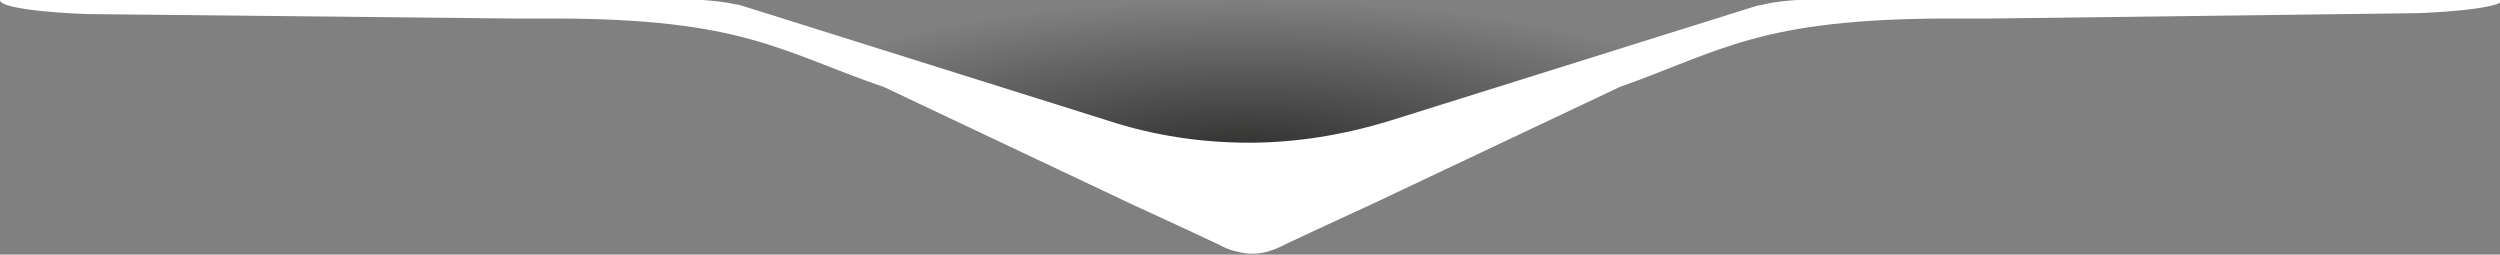
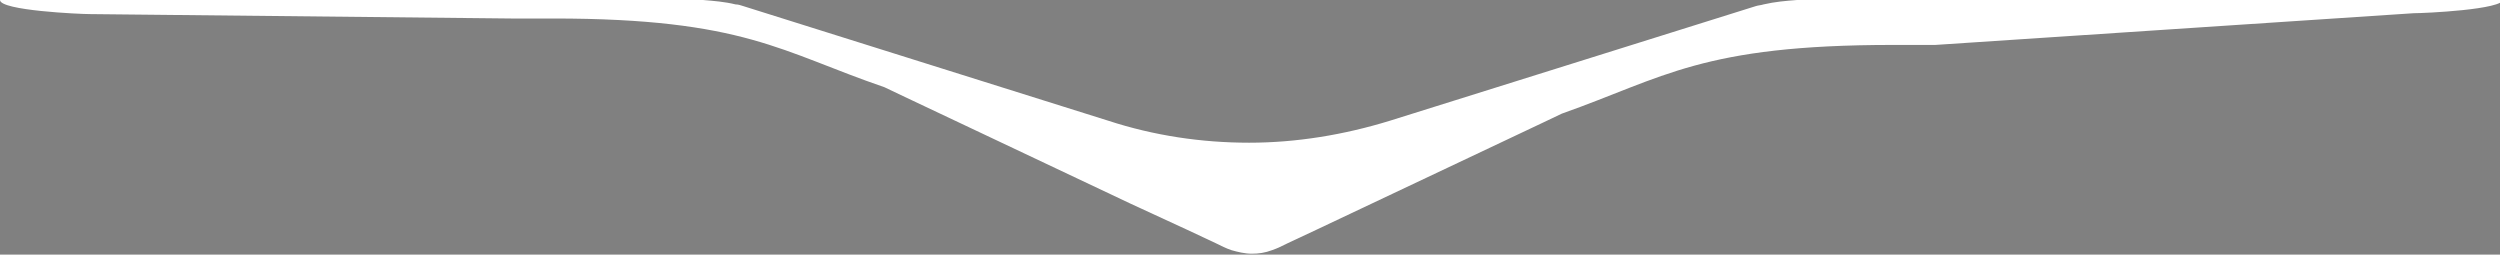
<svg xmlns="http://www.w3.org/2000/svg" id="Сгруппировать_24" x="0px" y="0px" viewBox="0 0 283.8 28.9" style="enable-background:new 0 0 283.8 28.9;" xml:space="preserve">
  <rect x="0" y="0" width="283.8" height="28.9" fill="#808080" stroke="none" />
  <style type="text/css"> .st0{fill:url(#Контур_65_1_);} .st1{fill:#FFFFFF;} </style>
  <radialGradient id="Контур_65_1_" cx="-1624.857" cy="39.78" r="0.601" gradientTransform="matrix(101.509 0 0 29.358 165079.641 -1150.205)" gradientUnits="userSpaceOnUse">
    <stop offset="0" style="stop-color:#2E2E2D" />
    <stop offset="1" style="stop-color:#2E2E2D;stop-opacity:0" />
  </radialGradient>
-   <path id="Контур_65" class="st0" d="M79.3,0L140,27.1c1.3,0.6,2.9,0.6,4.2,0L205.5,0H79.3z" />
-   <path class="st1" d="M250.9,0h-28.8h-14.4c-1.2,0-2.4,0-3.7,0c-1.3,0.1-2.5,0.2-3.8,0.5c-0.3,0.1-0.6,0.1-0.9,0.2l-41.5,13 c-5.2,1.6-10.6,2.5-16,2.5s-10.8-0.8-16-2.5l-41.4-13c-0.3-0.1-0.6-0.2-0.9-0.2C82.3,0.2,81,0.1,79.8,0c-1.3,0-2.4,0-3.7,0H61.7H33 H0c0,1.2,9.1,1.6,10.2,1.6L58,2.1c0.9,0,2.1,0,3.6,0h0.2h1l0,0c21.7,0,25.9,3.8,37.6,7.8l2.1,1l12.9,6.1l12.9,6.1l6.5,3l3.2,1.5 c0.6,0.3,1.2,0.6,1.8,0.8c0.7,0.2,1.5,0.4,2.3,0.4s1.5-0.1,2.3-0.4c0.6-0.2,1.2-0.5,1.8-0.8l3.2-1.5l6.5-3l12.9-6.1l12.9-6.1l2.1-1 c11.6-4.1,15.9-7.8,37.6-7.8l0,0h1h0.2c1.5,0,2.7,0,3.6,0L274,1.5c1.2,0,10.2-0.4,10.2-1.6L250.9,0z" />
+   <path class="st1" d="M250.9,0h-28.8h-14.4c-1.2,0-2.4,0-3.7,0c-1.3,0.1-2.5,0.2-3.8,0.5c-0.3,0.1-0.6,0.1-0.9,0.2l-41.5,13 c-5.2,1.6-10.6,2.5-16,2.5s-10.8-0.8-16-2.5l-41.4-13c-0.3-0.1-0.6-0.2-0.9-0.2C82.3,0.2,81,0.1,79.8,0c-1.3,0-2.4,0-3.7,0H61.7H33 H0c0,1.2,9.1,1.6,10.2,1.6L58,2.1c0.9,0,2.1,0,3.6,0h0.2h1l0,0c21.7,0,25.9,3.8,37.6,7.8l2.1,1l12.9,6.1l12.9,6.1l6.5,3l3.2,1.5 c0.6,0.3,1.2,0.6,1.8,0.8c0.7,0.2,1.5,0.4,2.3,0.4s1.5-0.1,2.3-0.4c0.6-0.2,1.2-0.5,1.8-0.8l3.2-1.5l12.9-6.1l12.9-6.1l2.1-1 c11.6-4.1,15.9-7.8,37.6-7.8l0,0h1h0.2c1.5,0,2.7,0,3.6,0L274,1.5c1.2,0,10.2-0.4,10.2-1.6L250.9,0z" />
</svg>